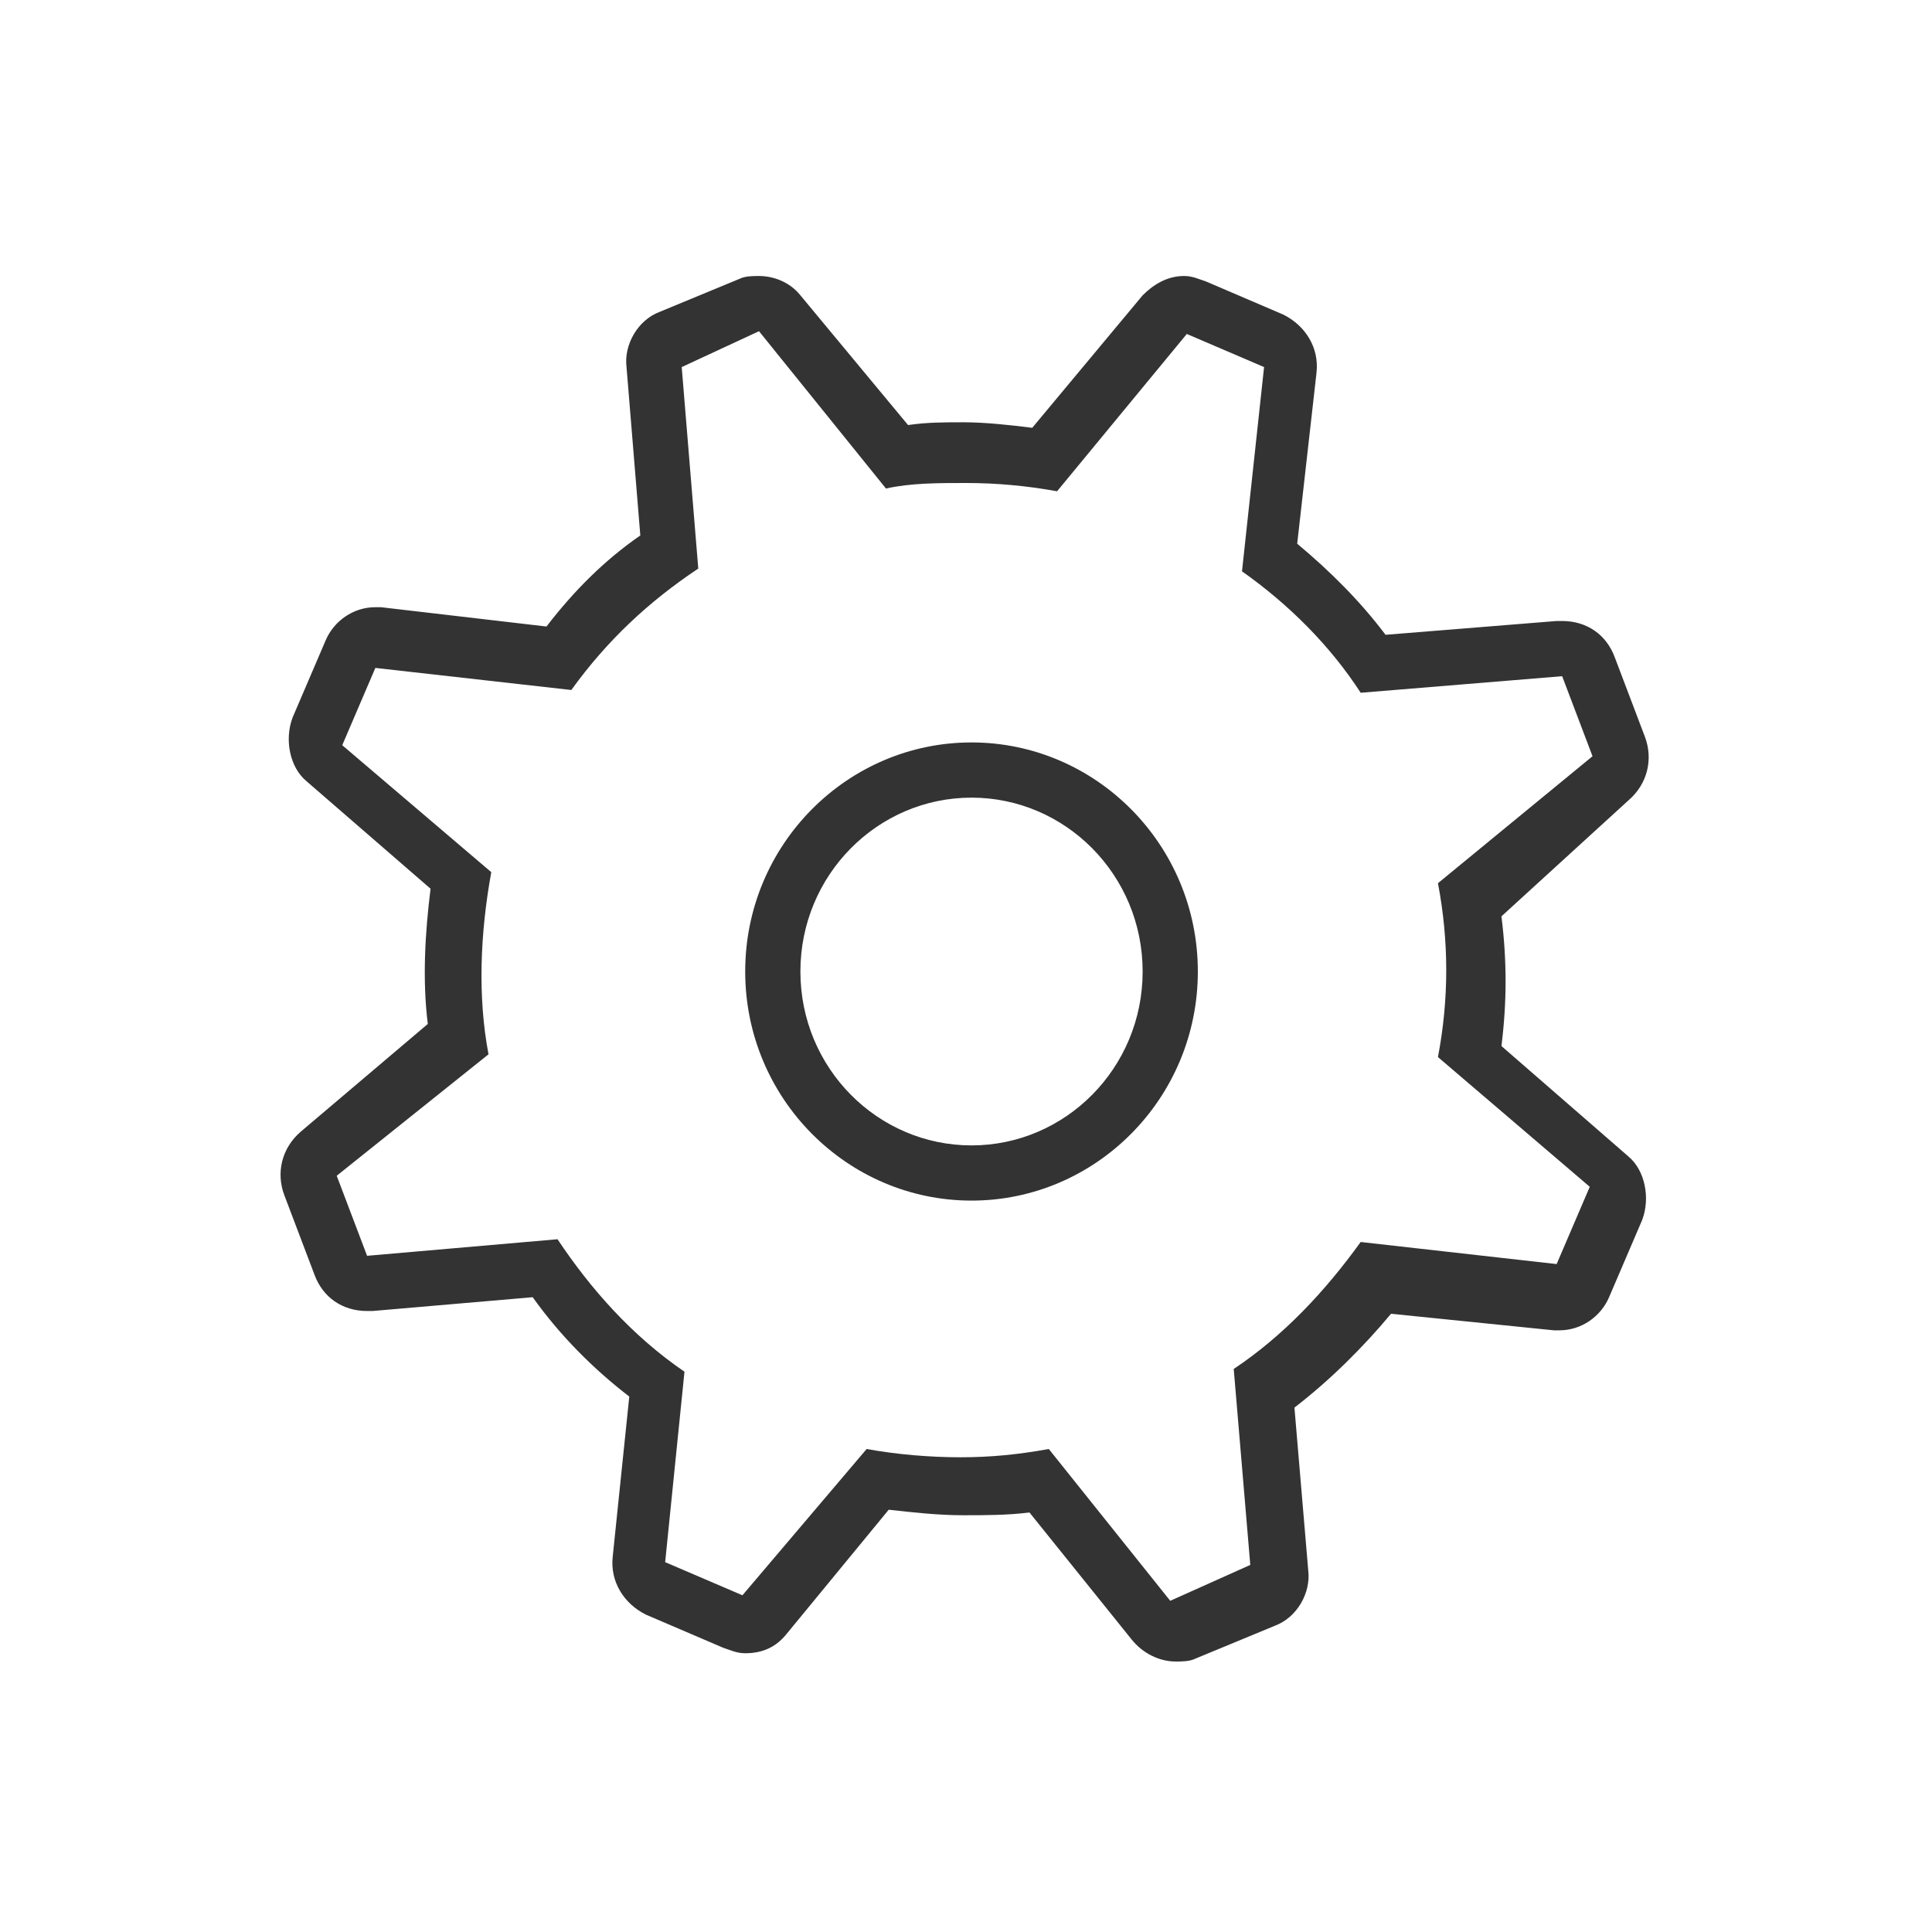
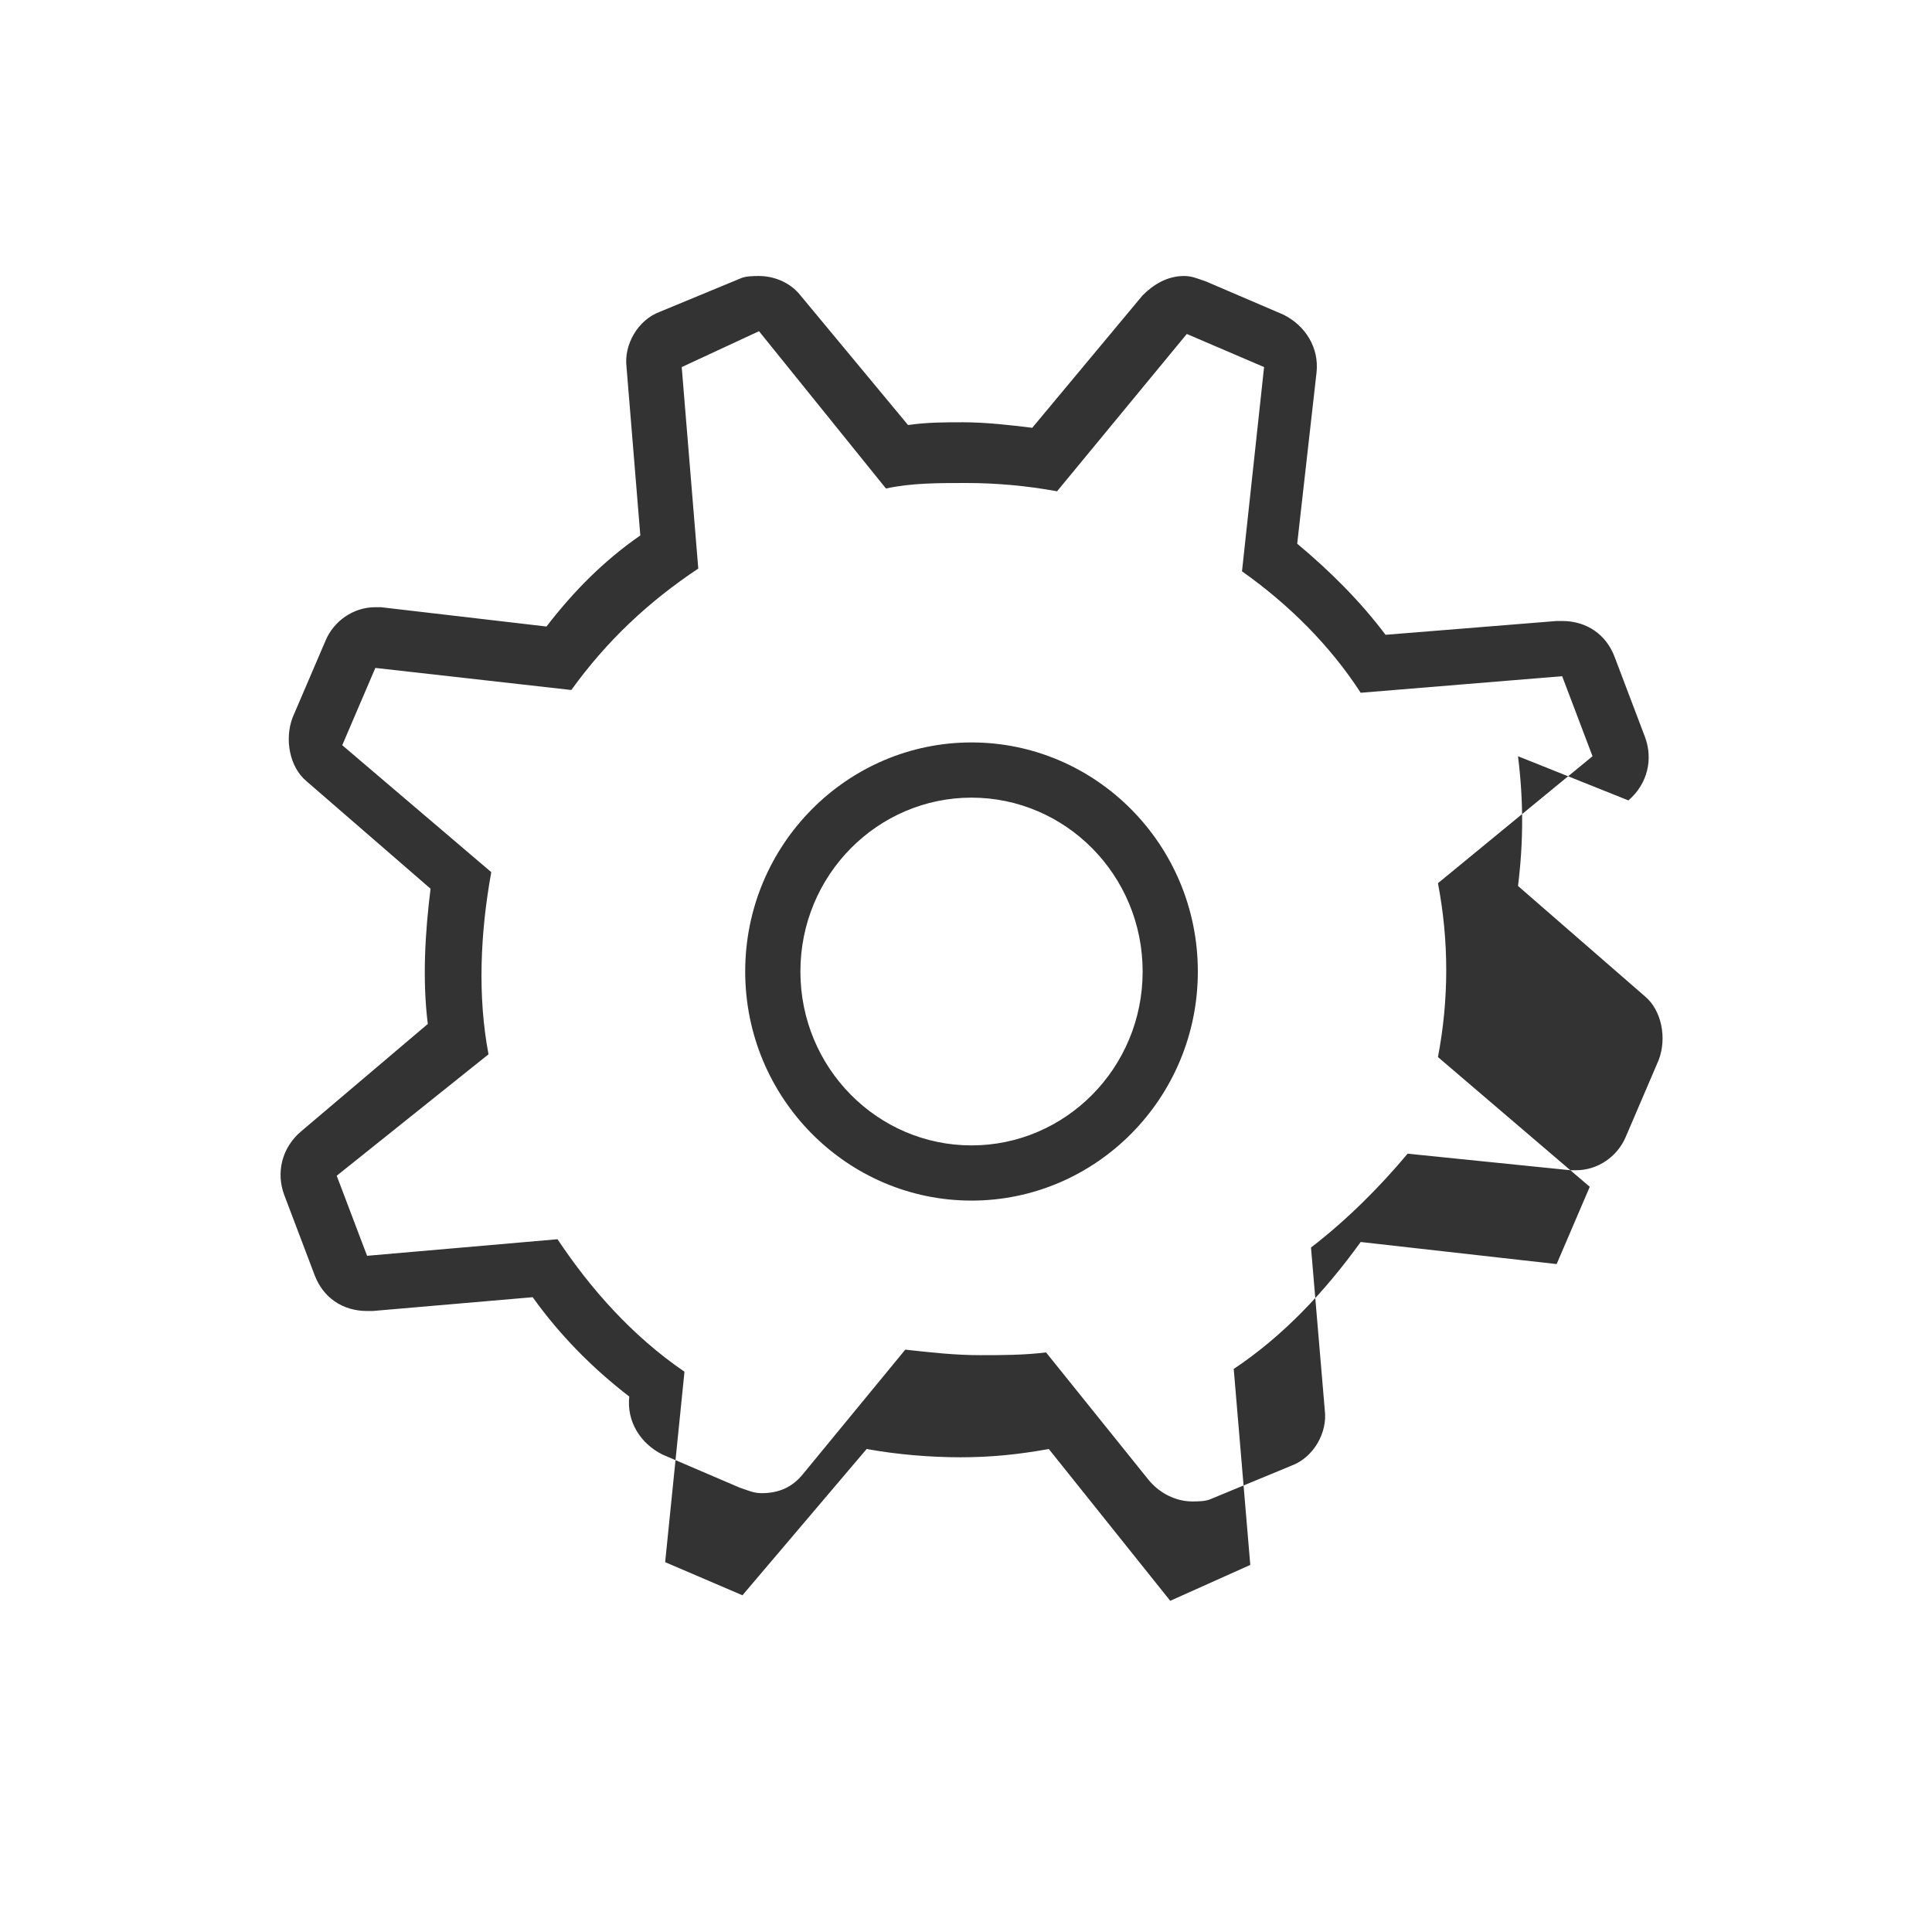
<svg xmlns="http://www.w3.org/2000/svg" version="1.1" id="Layer_1" x="0px" y="0px" viewBox="0 0 70 70" enable-background="new 0 0 70 70" xml:space="preserve">
-   <path fill="#333333" d="M27.5,12l4.6,5.7c0.9-0.2,1.9-0.2,2.9-0.2c1.1,0,2.2,0.1,3.3,0.3l4.7-5.7l2.8,1.2L45,20.7  c1.7,1.2,3.2,2.7,4.3,4.4l7.3-0.6l1.1,2.9L52.1,32c0.4,2.1,0.4,4.2,0,6.3l5.5,4.7l-1.2,2.8l-7.1-0.8c-1.3,1.8-2.8,3.4-4.6,4.6  l0.6,7.1L42.4,58l-4.4-5.5c-1.1,0.2-2.1,0.3-3.2,0.3c-1.1,0-2.3-0.1-3.4-0.3l-4.5,5.3l-2.8-1.2l0.7-6.9c-1.9-1.3-3.4-3-4.6-4.8  l-6.9,0.6l-1.1-2.9l5.5-4.4c-0.4-2.1-0.3-4.4,0.1-6.6l-5.4-4.6l1.2-2.8l7.1,0.8c1.3-1.8,2.8-3.2,4.6-4.4l-0.6-7.3L27.5,12   M35.2,43.5c4.5,0,8.2-3.7,8.2-8.3c0-4.6-3.7-8.3-8.2-8.3c-4.5,0-8.2,3.7-8.2,8.3C27,39.8,30.7,43.5,35.2,43.5 M27.5,10  c-0.2,0-0.5,0-0.7,0.1l-2.9,1.2c-0.8,0.3-1.3,1.2-1.2,2l0.5,6.1c-1.3,0.9-2.4,2-3.4,3.3l-6-0.7c-0.1,0-0.1,0-0.2,0  c-0.8,0-1.5,0.5-1.8,1.2l-1.2,2.8c-0.3,0.8-0.1,1.8,0.5,2.3l4.5,3.9c-0.2,1.6-0.3,3.3-0.1,4.9L10.9,41c-0.7,0.6-0.9,1.5-0.6,2.3  l1.1,2.9c0.3,0.8,1,1.3,1.9,1.3c0.1,0,0.1,0,0.2,0l5.8-0.5c1,1.4,2.2,2.6,3.5,3.6l-0.6,5.8c-0.1,0.9,0.4,1.7,1.2,2.1l2.8,1.2  c0.3,0.1,0.5,0.2,0.8,0.2c0.6,0,1.1-0.2,1.5-0.7l3.7-4.5c0.9,0.1,1.8,0.2,2.7,0.2c0.8,0,1.6,0,2.4-0.1l3.7,4.6  c0.4,0.5,1,0.8,1.6,0.8c0.2,0,0.5,0,0.7-0.1l2.9-1.2c0.8-0.3,1.3-1.2,1.2-2l-0.5-5.9c1.3-1,2.5-2.2,3.5-3.4l5.9,0.6  c0.1,0,0.1,0,0.2,0c0.8,0,1.5-0.5,1.8-1.2l1.2-2.8c0.3-0.8,0.1-1.8-0.5-2.3l-4.6-4c0.2-1.6,0.2-3.1,0-4.7L59,29  c0.7-0.6,0.9-1.5,0.6-2.3l-1.1-2.9c-0.3-0.8-1-1.3-1.9-1.3c-0.1,0-0.1,0-0.2,0l-6.2,0.5c-0.9-1.2-2-2.3-3.2-3.3l0.7-6.2  c0.1-0.9-0.4-1.7-1.2-2.1l-2.8-1.2c-0.3-0.1-0.5-0.2-0.8-0.2c-0.6,0-1.1,0.3-1.5,0.7l-4,4.8c-0.8-0.1-1.7-0.2-2.5-0.2  c-0.7,0-1.3,0-2,0.1L29,10.7C28.6,10.2,28,10,27.5,10L27.5,10z M35.2,41.5c-3.4,0-6.2-2.8-6.2-6.3c0-3.5,2.8-6.3,6.2-6.3  s6.2,2.8,6.2,6.3C41.4,38.7,38.6,41.5,35.2,41.5L35.2,41.5z" />
+   <path fill="#333333" d="M27.5,12l4.6,5.7c0.9-0.2,1.9-0.2,2.9-0.2c1.1,0,2.2,0.1,3.3,0.3l4.7-5.7l2.8,1.2L45,20.7  c1.7,1.2,3.2,2.7,4.3,4.4l7.3-0.6l1.1,2.9L52.1,32c0.4,2.1,0.4,4.2,0,6.3l5.5,4.7l-1.2,2.8l-7.1-0.8c-1.3,1.8-2.8,3.4-4.6,4.6  l0.6,7.1L42.4,58l-4.4-5.5c-1.1,0.2-2.1,0.3-3.2,0.3c-1.1,0-2.3-0.1-3.4-0.3l-4.5,5.3l-2.8-1.2l0.7-6.9c-1.9-1.3-3.4-3-4.6-4.8  l-6.9,0.6l-1.1-2.9l5.5-4.4c-0.4-2.1-0.3-4.4,0.1-6.6l-5.4-4.6l1.2-2.8l7.1,0.8c1.3-1.8,2.8-3.2,4.6-4.4l-0.6-7.3L27.5,12   M35.2,43.5c4.5,0,8.2-3.7,8.2-8.3c0-4.6-3.7-8.3-8.2-8.3c-4.5,0-8.2,3.7-8.2,8.3C27,39.8,30.7,43.5,35.2,43.5 M27.5,10  c-0.2,0-0.5,0-0.7,0.1l-2.9,1.2c-0.8,0.3-1.3,1.2-1.2,2l0.5,6.1c-1.3,0.9-2.4,2-3.4,3.3l-6-0.7c-0.1,0-0.1,0-0.2,0  c-0.8,0-1.5,0.5-1.8,1.2l-1.2,2.8c-0.3,0.8-0.1,1.8,0.5,2.3l4.5,3.9c-0.2,1.6-0.3,3.3-0.1,4.9L10.9,41c-0.7,0.6-0.9,1.5-0.6,2.3  l1.1,2.9c0.3,0.8,1,1.3,1.9,1.3c0.1,0,0.1,0,0.2,0l5.8-0.5c1,1.4,2.2,2.6,3.5,3.6c-0.1,0.9,0.4,1.7,1.2,2.1l2.8,1.2  c0.3,0.1,0.5,0.2,0.8,0.2c0.6,0,1.1-0.2,1.5-0.7l3.7-4.5c0.9,0.1,1.8,0.2,2.7,0.2c0.8,0,1.6,0,2.4-0.1l3.7,4.6  c0.4,0.5,1,0.8,1.6,0.8c0.2,0,0.5,0,0.7-0.1l2.9-1.2c0.8-0.3,1.3-1.2,1.2-2l-0.5-5.9c1.3-1,2.5-2.2,3.5-3.4l5.9,0.6  c0.1,0,0.1,0,0.2,0c0.8,0,1.5-0.5,1.8-1.2l1.2-2.8c0.3-0.8,0.1-1.8-0.5-2.3l-4.6-4c0.2-1.6,0.2-3.1,0-4.7L59,29  c0.7-0.6,0.9-1.5,0.6-2.3l-1.1-2.9c-0.3-0.8-1-1.3-1.9-1.3c-0.1,0-0.1,0-0.2,0l-6.2,0.5c-0.9-1.2-2-2.3-3.2-3.3l0.7-6.2  c0.1-0.9-0.4-1.7-1.2-2.1l-2.8-1.2c-0.3-0.1-0.5-0.2-0.8-0.2c-0.6,0-1.1,0.3-1.5,0.7l-4,4.8c-0.8-0.1-1.7-0.2-2.5-0.2  c-0.7,0-1.3,0-2,0.1L29,10.7C28.6,10.2,28,10,27.5,10L27.5,10z M35.2,41.5c-3.4,0-6.2-2.8-6.2-6.3c0-3.5,2.8-6.3,6.2-6.3  s6.2,2.8,6.2,6.3C41.4,38.7,38.6,41.5,35.2,41.5L35.2,41.5z" />
</svg>